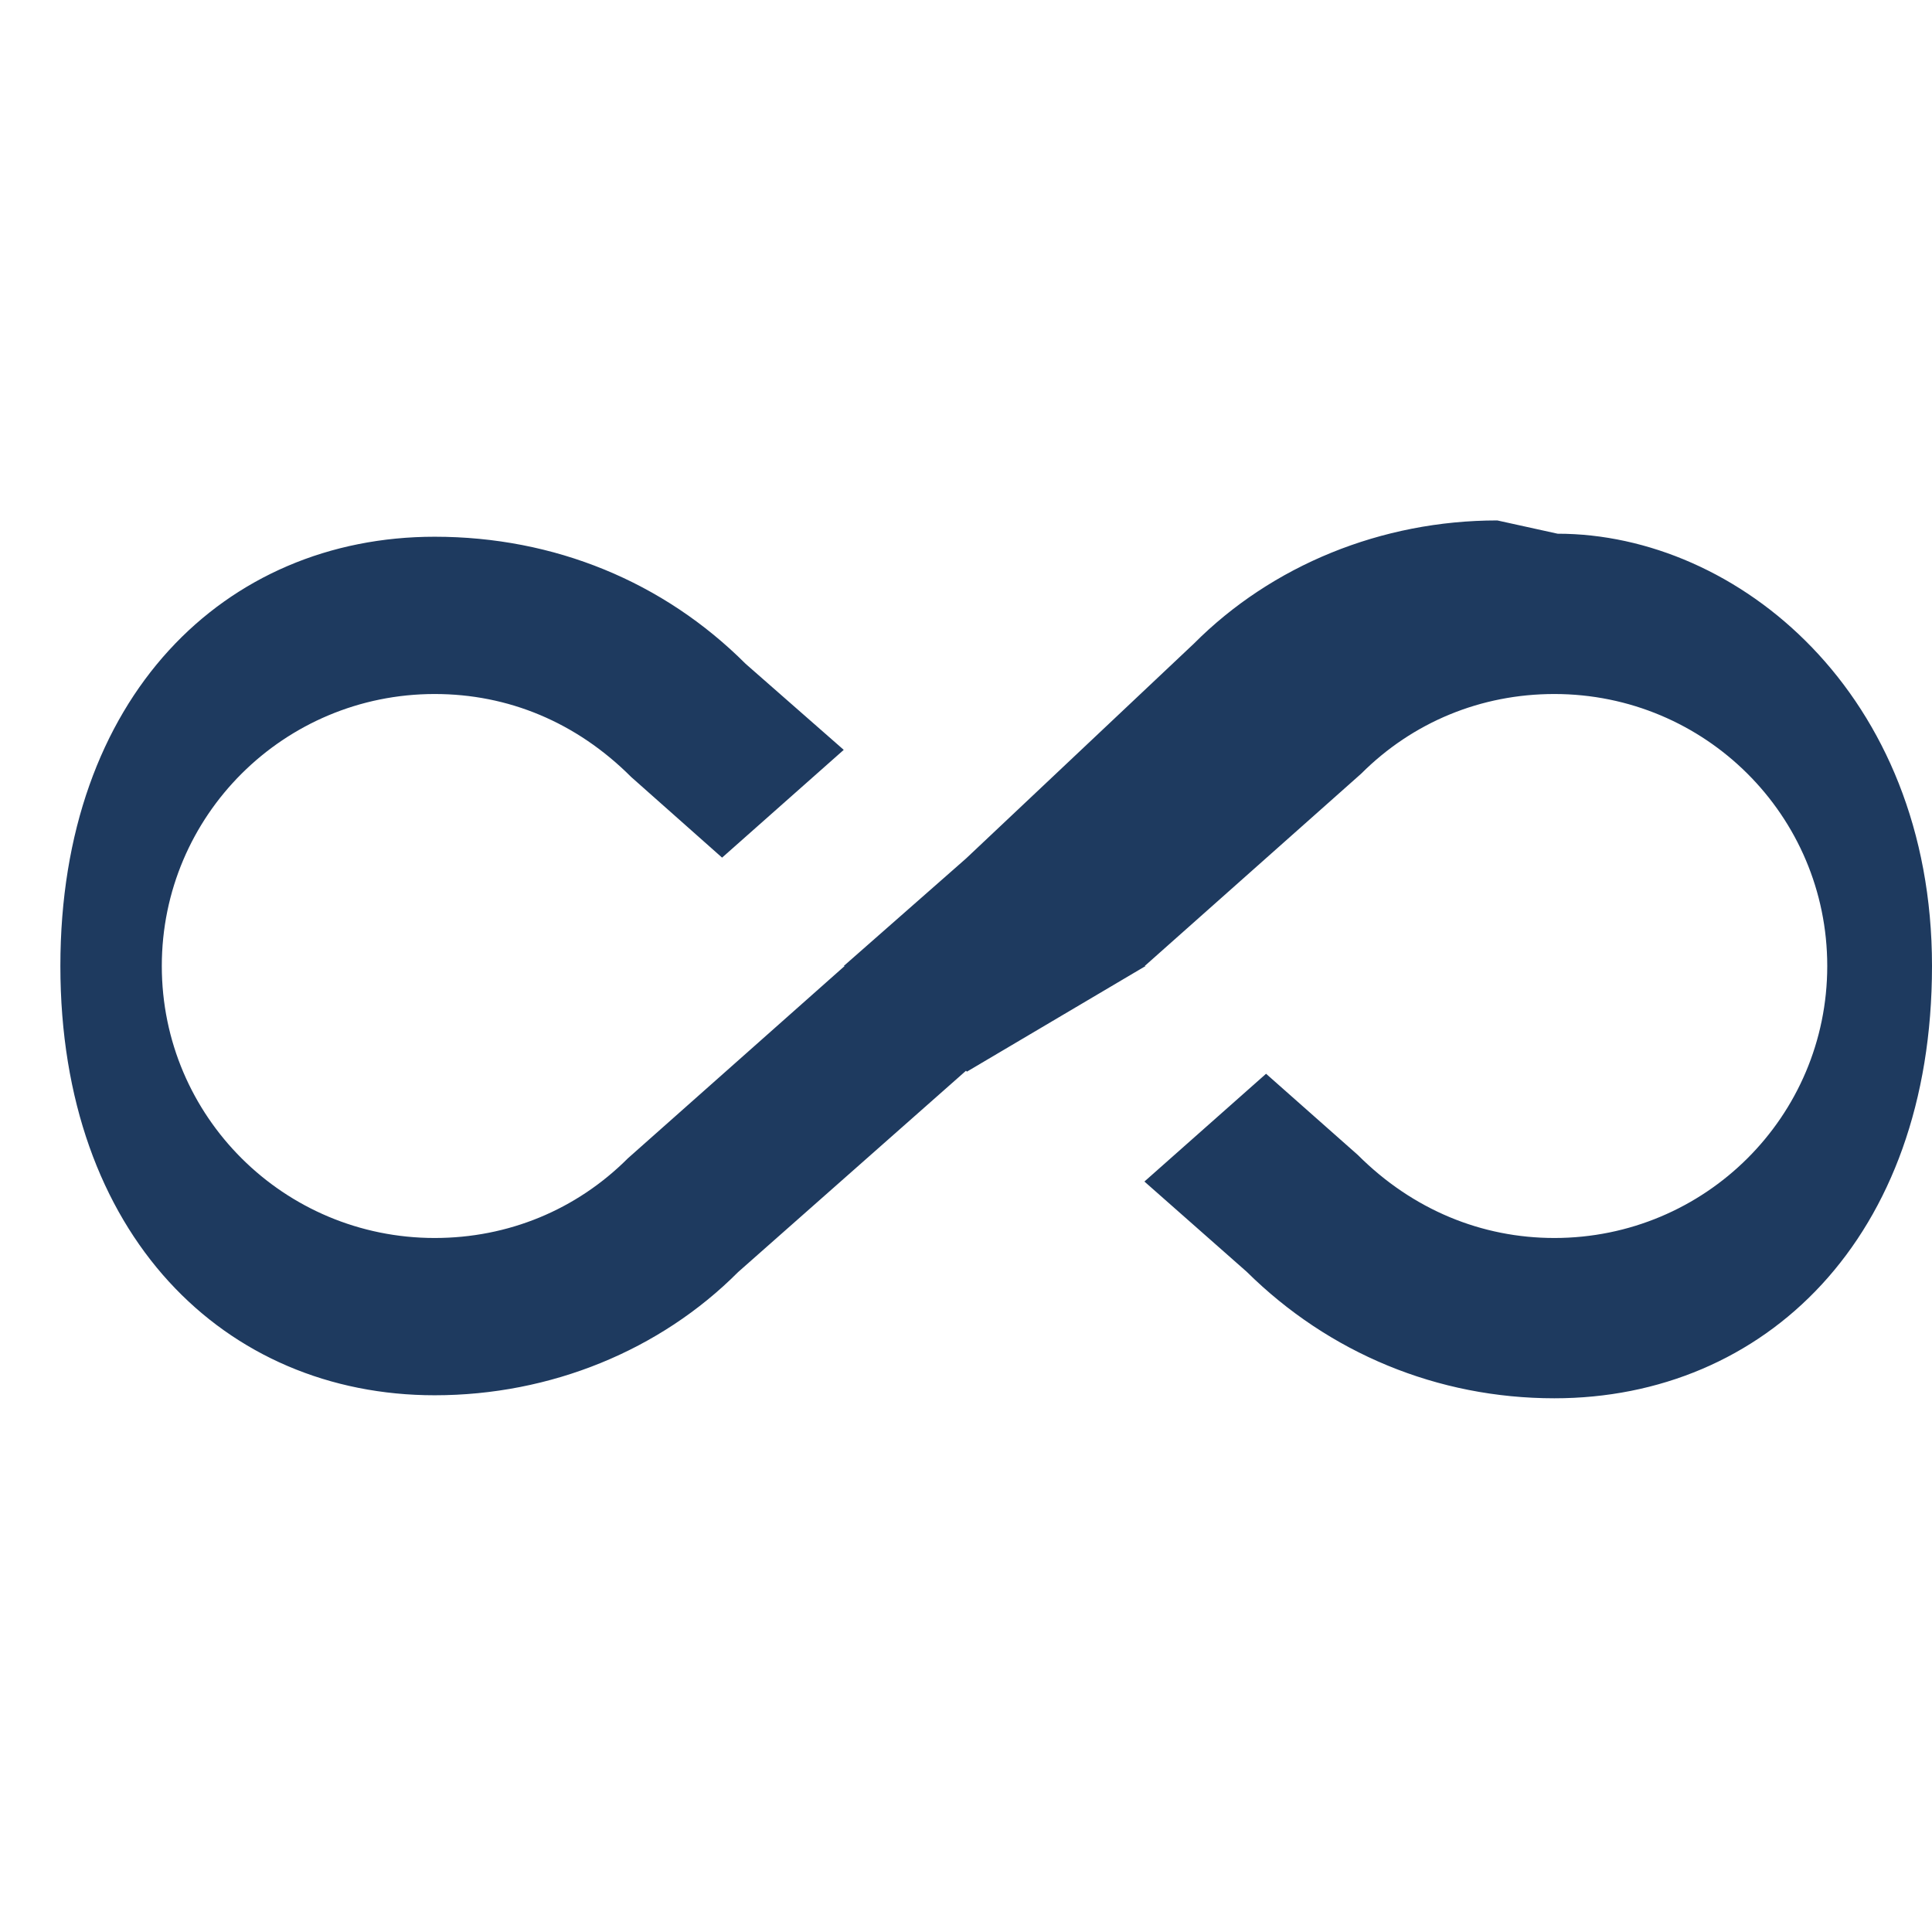
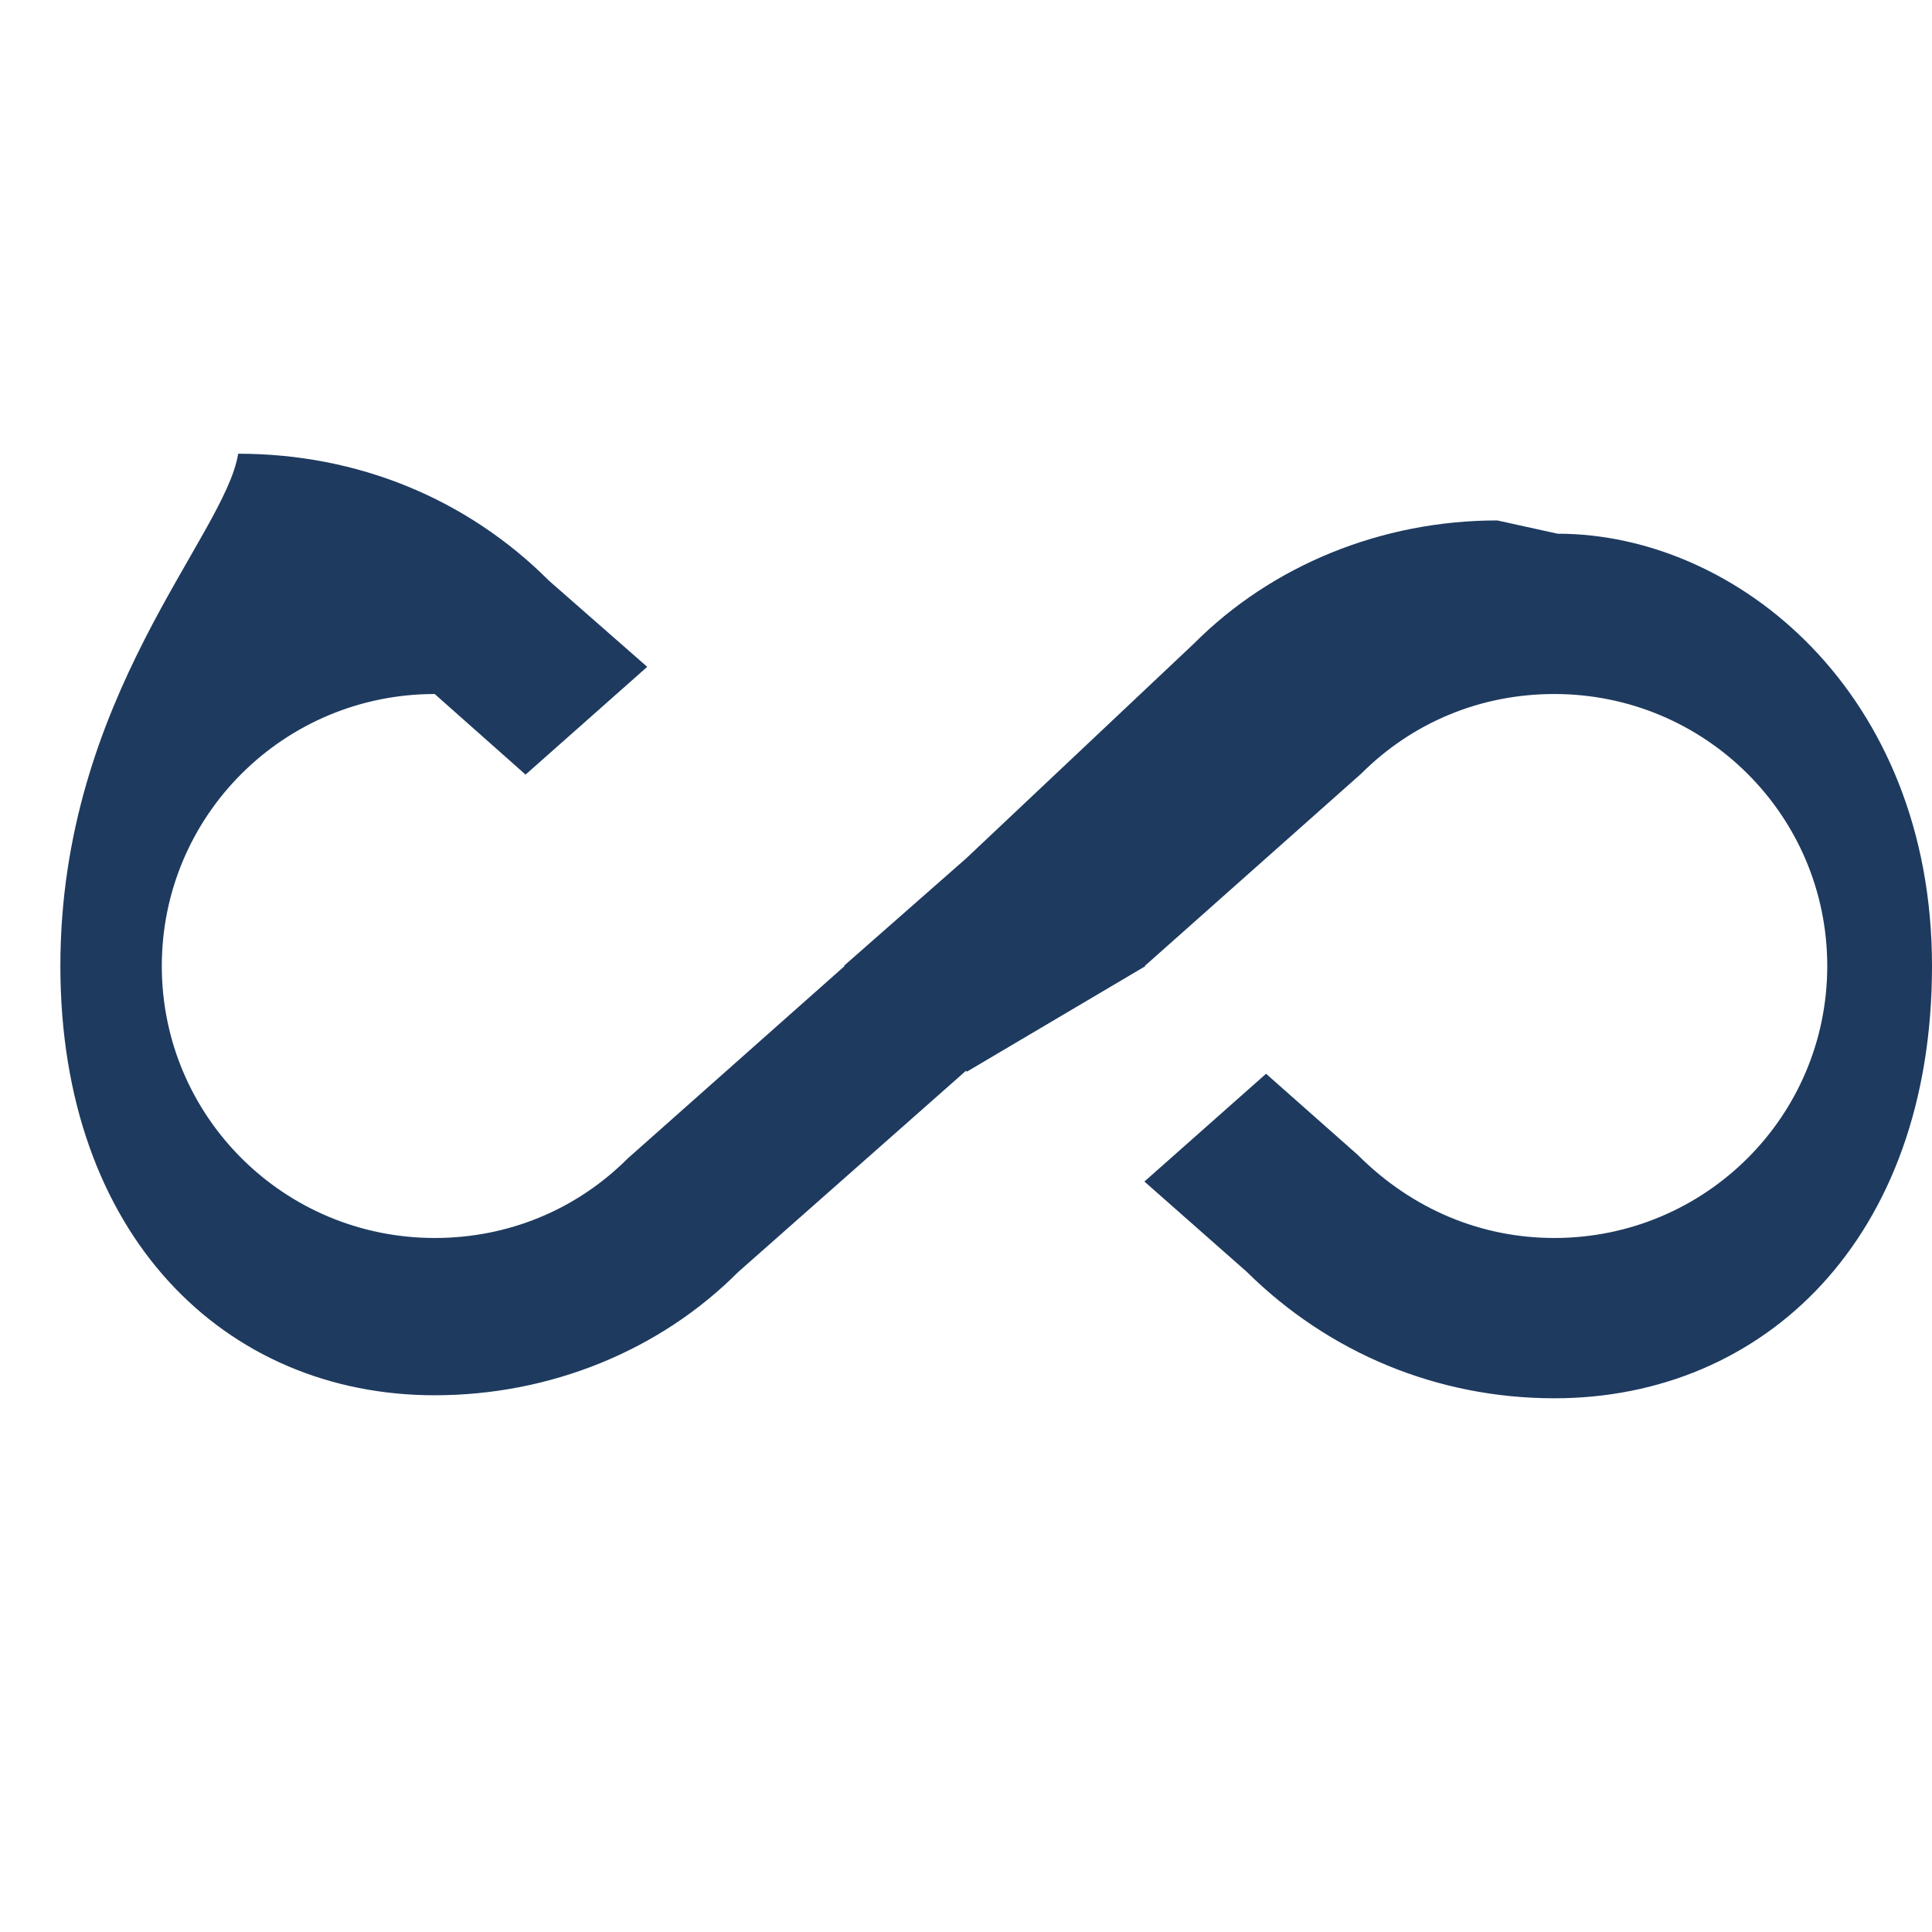
<svg xmlns="http://www.w3.org/2000/svg" viewBox="0 0 64 64">
-   <path d="M49.6 17.24c-3.84 0-7.47 1.49-10.05 4.08L32 28.44l-4.05 3.56h.03L20.8 38.37c-1.71 1.71-3.97 2.64-6.4 2.64-4.99 0-9.04-4.02-9.04-9.01s4.05-9.01 9.04-9.01c2.43 0 4.69.93 6.51 2.75l3.01 2.67 4.03-3.57-3.25-2.85c-2.72-2.72-6.34-4.21-10.3-4.21C7.45 17.78 2 23.08 2 32s5.45 14.22 12.4 14.22c3.84 0 7.47-1.49 10.05-4.08l7.55-6.67.03.03L37.95 32h-.03l7.17-6.37c1.71-1.71 3.97-2.64 6.4-2.64 4.99 0 9.04 4.02 9.04 9.01s-4.05 9.01-9.04 9.01c-2.4 0-4.69-.93-6.51-2.75l-3.04-2.69-4.03 3.57 3.39 2.99c2.72 2.69 6.32 4.19 10.19 4.19 6.95 0 12.51-5.29 12.51-14.32s-6.45-14.32-12.4-14.32z" fill="#1e3a5f" />
+   <path d="M49.6 17.24c-3.84 0-7.47 1.49-10.05 4.08L32 28.44l-4.05 3.56h.03L20.8 38.37c-1.71 1.71-3.97 2.64-6.4 2.64-4.99 0-9.04-4.02-9.04-9.01s4.05-9.01 9.04-9.01l3.01 2.67 4.03-3.57-3.25-2.85c-2.72-2.72-6.34-4.21-10.3-4.21C7.45 17.78 2 23.08 2 32s5.45 14.22 12.4 14.22c3.84 0 7.47-1.49 10.05-4.08l7.55-6.67.03.03L37.95 32h-.03l7.17-6.37c1.71-1.71 3.97-2.64 6.4-2.64 4.99 0 9.04 4.02 9.04 9.01s-4.05 9.01-9.04 9.01c-2.4 0-4.69-.93-6.51-2.75l-3.04-2.69-4.03 3.57 3.39 2.99c2.72 2.69 6.32 4.19 10.19 4.19 6.95 0 12.51-5.29 12.51-14.32s-6.45-14.32-12.4-14.32z" fill="#1e3a5f" />
</svg>